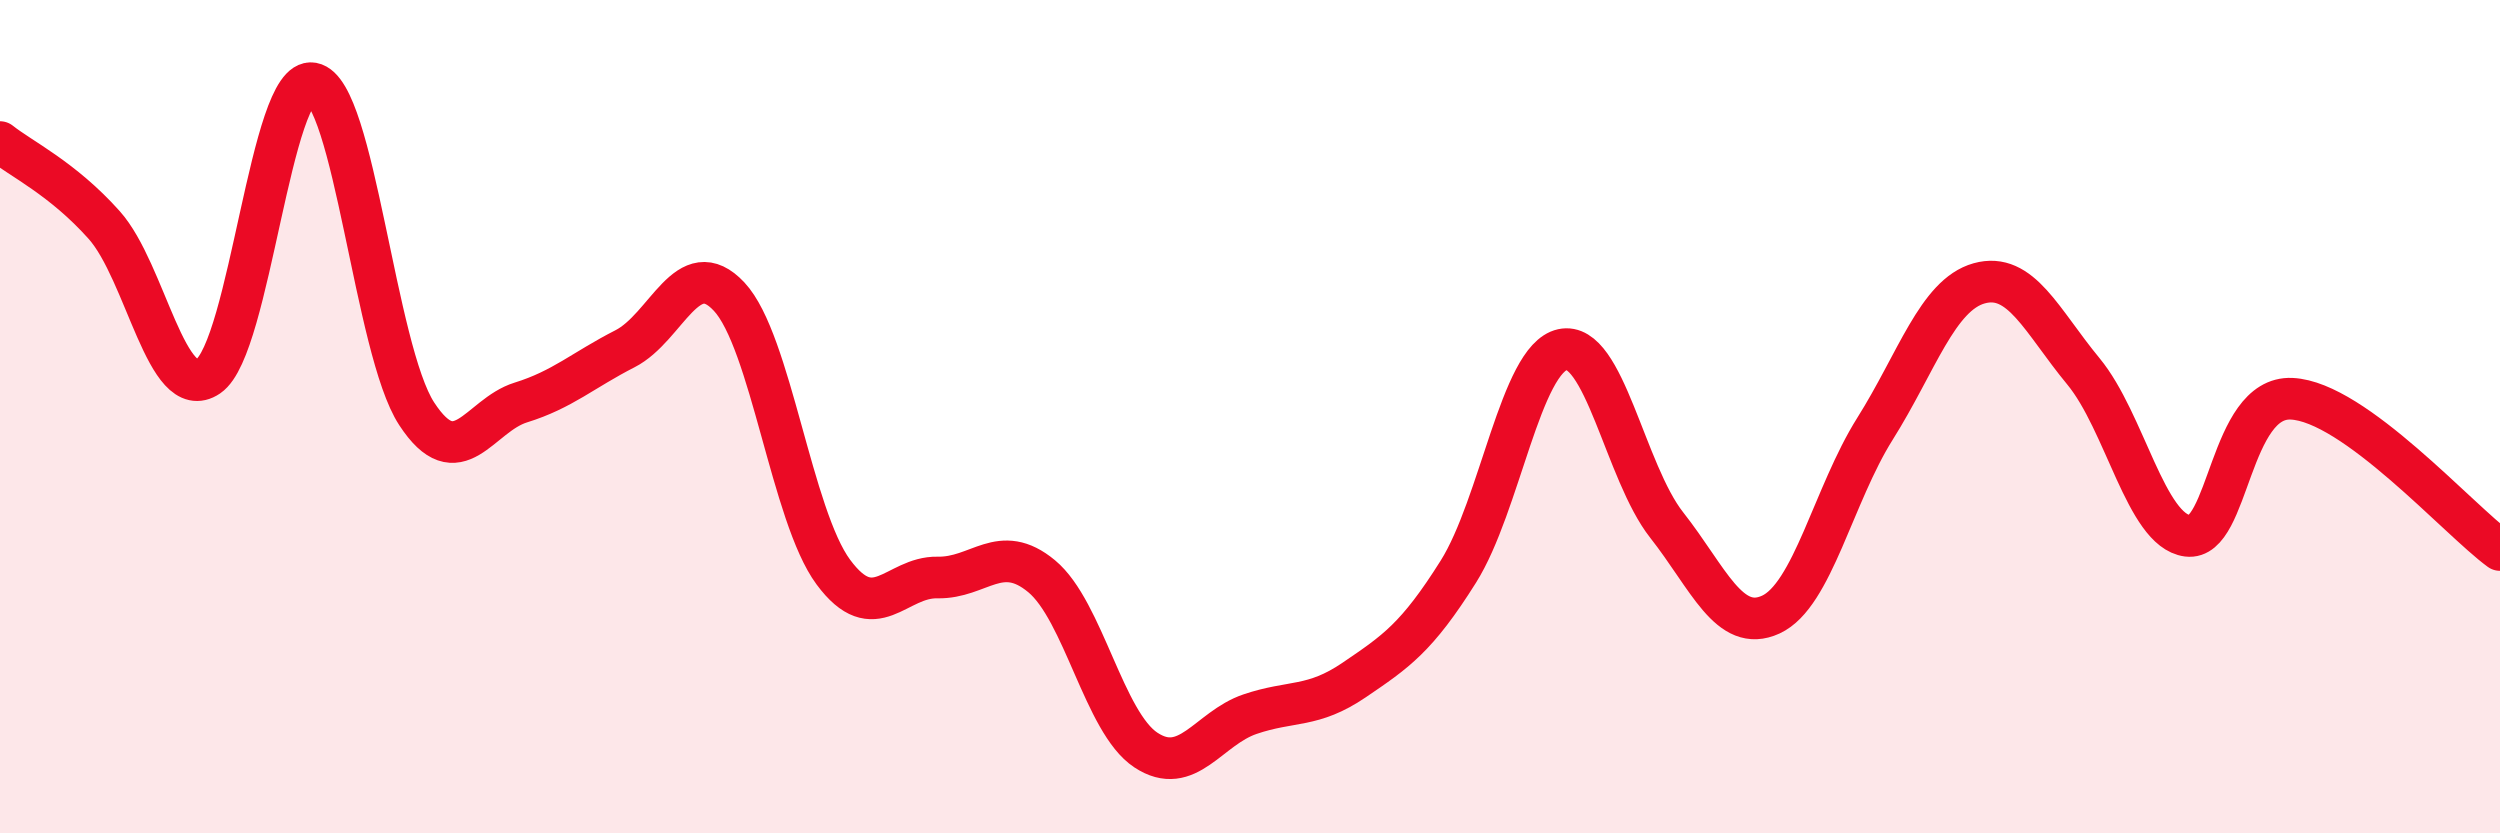
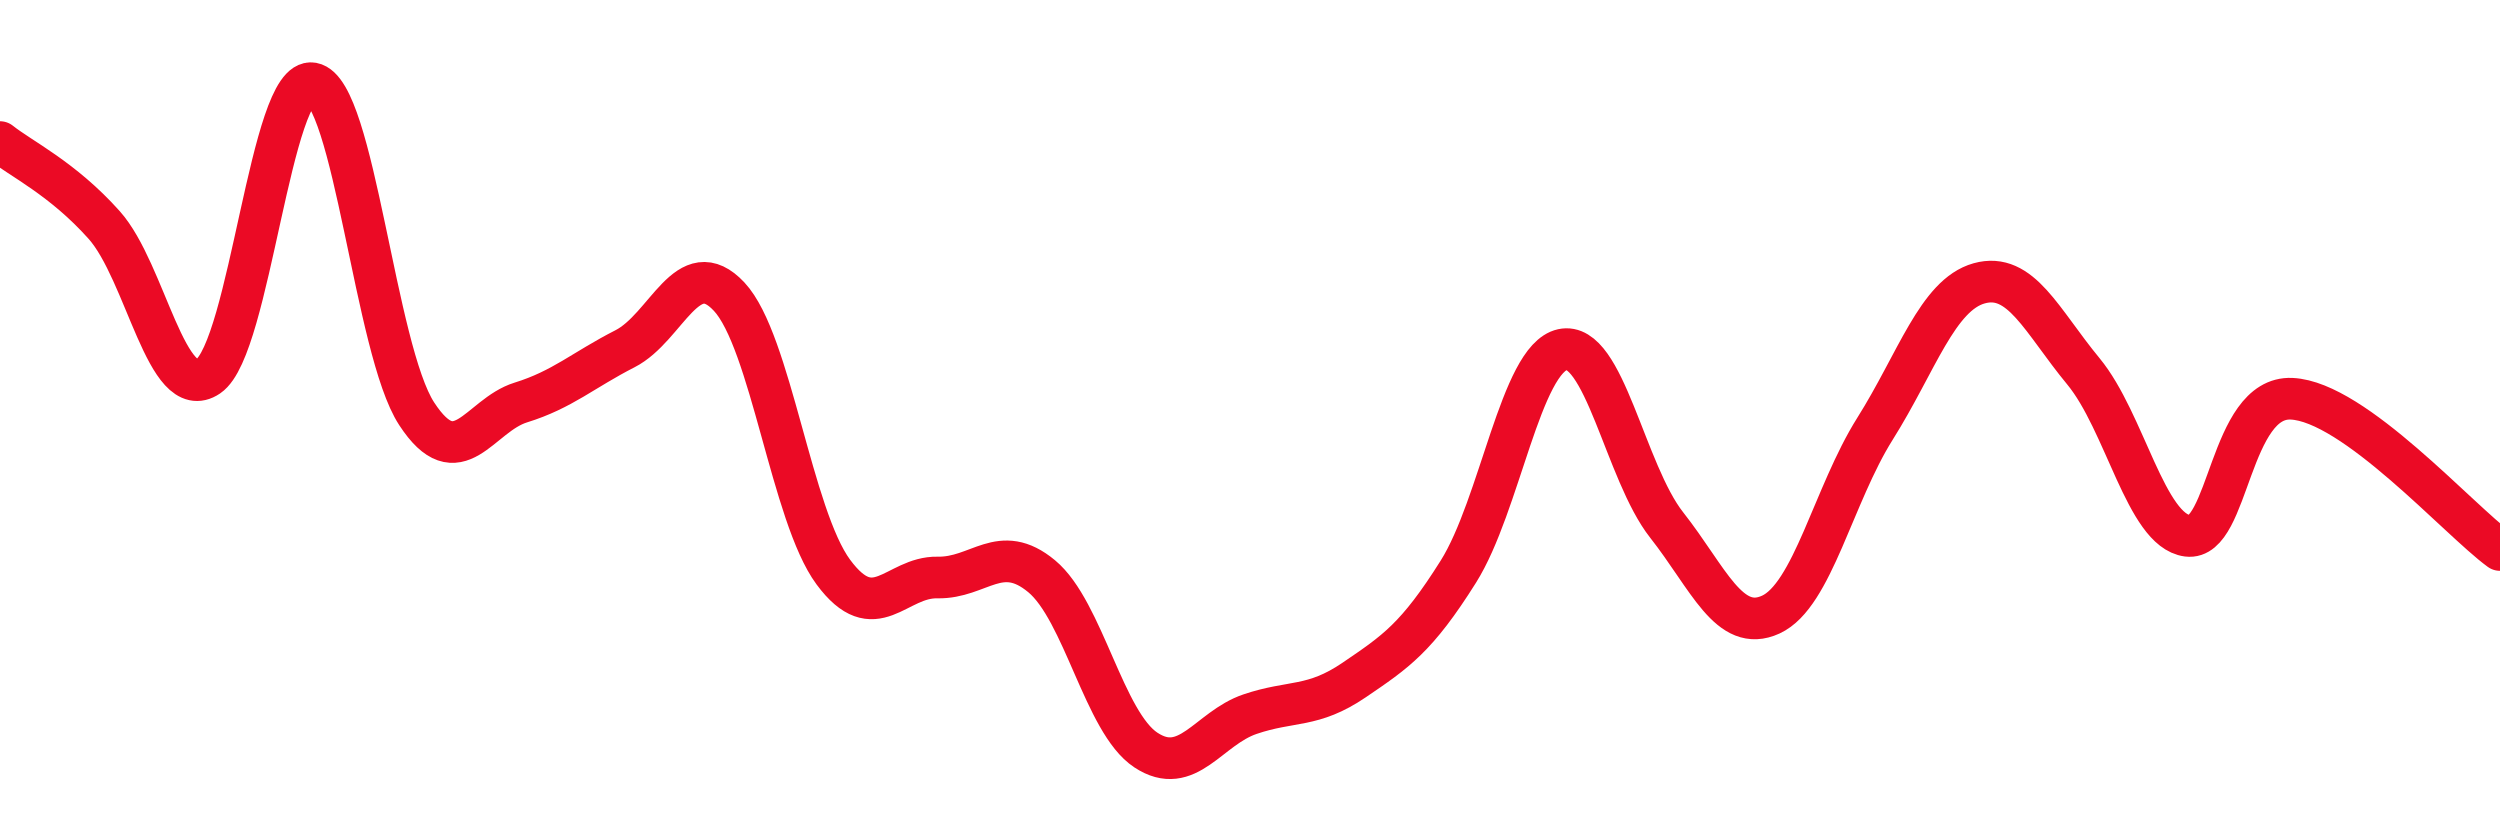
<svg xmlns="http://www.w3.org/2000/svg" width="60" height="20" viewBox="0 0 60 20">
-   <path d="M 0,3.41 C 0.5,3.81 1.5,4.28 2.5,5.4 C 3.5,6.52 4,9.71 5,9.03 C 6,8.35 6.5,1.82 7.5,2 C 8.5,2.18 9,8.4 10,9.93 C 11,11.46 11.5,9.97 12.5,9.66 C 13.5,9.35 14,8.88 15,8.37 C 16,7.86 16.5,6.05 17.5,7.12 C 18.5,8.19 19,12.38 20,13.73 C 21,15.08 21.5,13.84 22.5,13.86 C 23.5,13.88 24,13 25,13.83 C 26,14.66 26.5,17.34 27.5,18 C 28.5,18.66 29,17.48 30,17.14 C 31,16.8 31.5,17 32.5,16.32 C 33.5,15.64 34,15.31 35,13.72 C 36,12.13 36.5,8.61 37.5,8.39 C 38.5,8.17 39,11.33 40,12.6 C 41,13.87 41.5,15.21 42.5,14.75 C 43.5,14.29 44,11.88 45,10.29 C 46,8.7 46.5,7.08 47.5,6.8 C 48.5,6.52 49,7.7 50,8.91 C 51,10.12 51.5,12.73 52.5,12.86 C 53.5,12.99 53.5,9.5 55,9.57 C 56.5,9.64 59,12.47 60,13.2L60 20L0 20Z" fill="#EB0A25" opacity="0.1" stroke-linecap="round" stroke-linejoin="round" />
  <path d="M 0,3.41 C 0.5,3.81 1.5,4.28 2.5,5.4 C 3.5,6.52 4,9.71 5,9.03 C 6,8.35 6.5,1.82 7.5,2 C 8.5,2.18 9,8.4 10,9.93 C 11,11.46 11.5,9.97 12.5,9.66 C 13.5,9.35 14,8.88 15,8.37 C 16,7.86 16.5,6.05 17.5,7.12 C 18.5,8.19 19,12.38 20,13.73 C 21,15.08 21.5,13.84 22.5,13.86 C 23.5,13.88 24,13 25,13.83 C 26,14.66 26.5,17.34 27.5,18 C 28.5,18.66 29,17.48 30,17.14 C 31,16.8 31.5,17 32.5,16.32 C 33.5,15.64 34,15.31 35,13.72 C 36,12.13 36.5,8.61 37.5,8.39 C 38.5,8.17 39,11.33 40,12.6 C 41,13.87 41.5,15.21 42.5,14.75 C 43.5,14.29 44,11.88 45,10.29 C 46,8.7 46.5,7.08 47.5,6.8 C 48.5,6.52 49,7.7 50,8.91 C 51,10.12 51.5,12.73 52.5,12.86 C 53.5,12.99 53.5,9.5 55,9.57 C 56.5,9.64 59,12.47 60,13.2" stroke="#EB0A25" stroke-width="1" fill="none" stroke-linecap="round" stroke-linejoin="round" />
</svg>